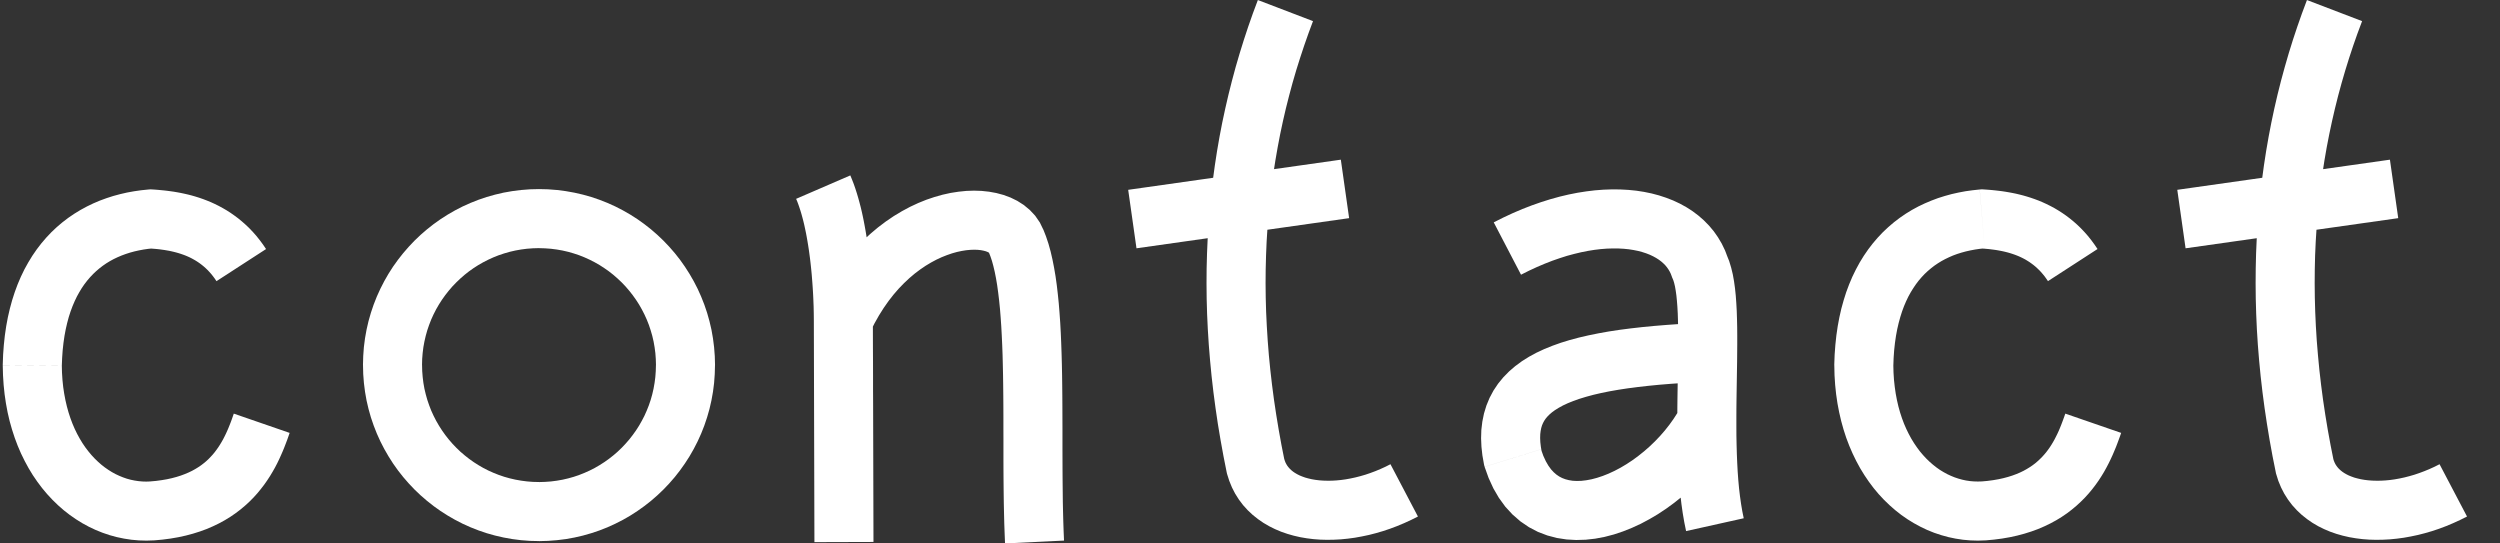
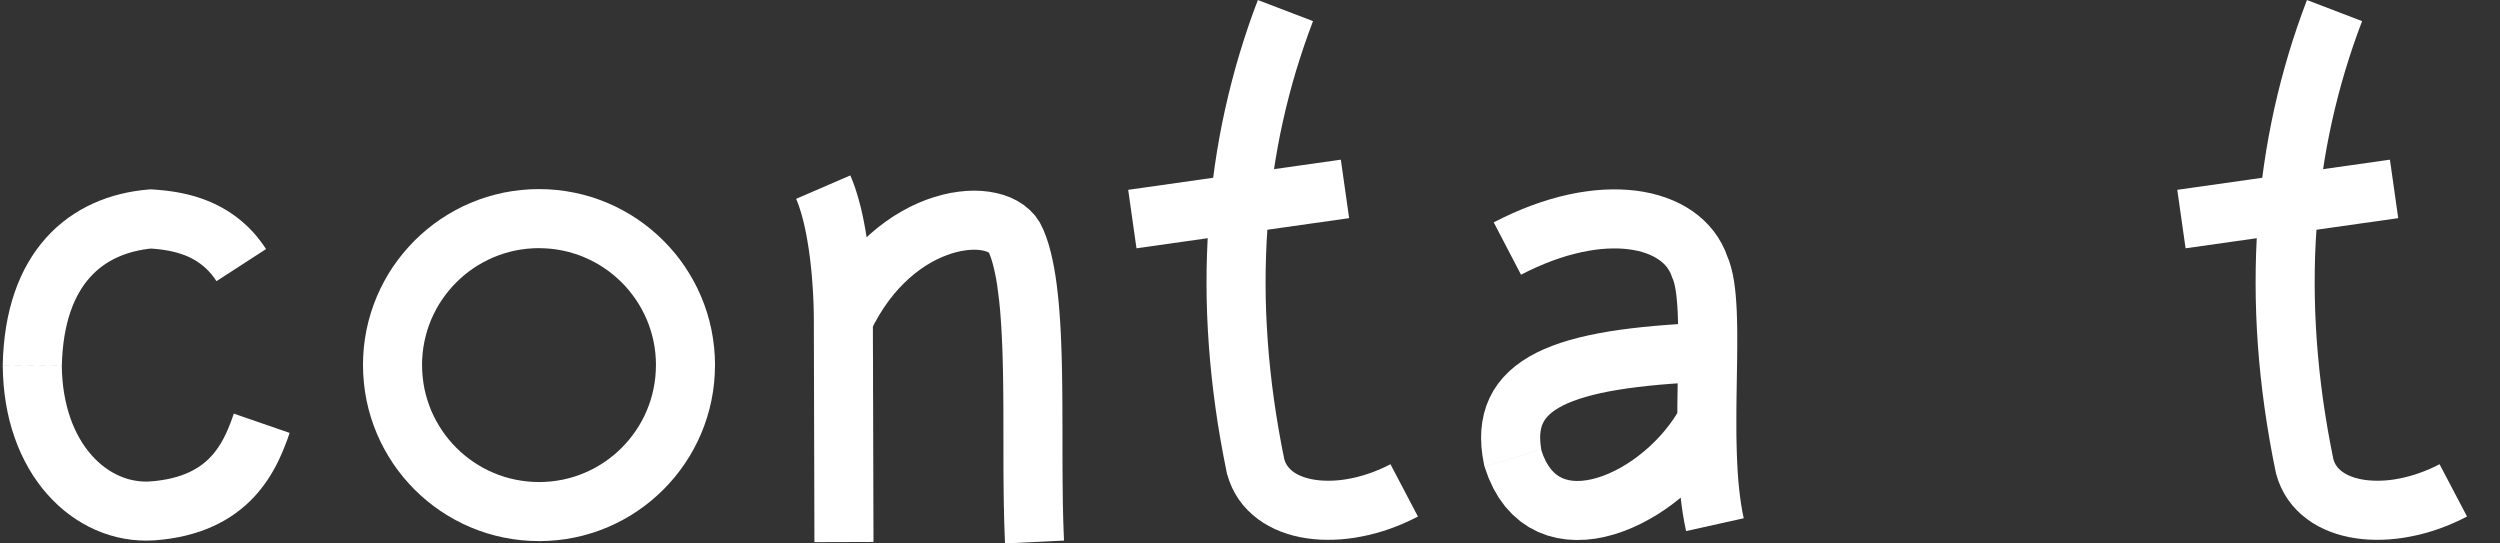
<svg xmlns="http://www.w3.org/2000/svg" width="69" height="15" viewBox="0 0 69 15" fill="none">
  <rect x="0" y="0" width="69" height="15" fill="#333333" stroke="none" />
  <g clip-path="url(#clip0_33_800)">
    <path d="M35.442 12.662L33.868 13.085L33.857 13.038L33.768 12.589L33.687 12.143L33.613 11.7L33.548 11.259L33.49 10.82L33.44 10.384L33.398 9.951L33.363 9.521L33.336 9.093L33.316 8.667L33.304 8.245L33.3 7.825L33.303 7.407L33.314 6.993L33.332 6.581L33.357 6.172L33.389 5.765L33.429 5.361L33.476 4.96L33.53 4.562L33.591 4.166L33.659 3.774L33.734 3.384L33.817 2.997L33.906 2.612L34.002 2.23L34.104 1.851L34.214 1.475L34.33 1.102L34.452 0.732L34.581 0.365L34.717 0.001L36.239 0.583L36.114 0.92L35.995 1.259L35.882 1.601L35.774 1.945L35.673 2.292L35.579 2.642L35.49 2.994L35.408 3.349L35.332 3.707L35.263 4.068L35.2 4.431L35.143 4.797L35.093 5.165L35.05 5.537L35.013 5.91L34.983 6.287L34.959 6.667L34.943 7.049L34.933 7.435L34.93 7.823L34.934 8.214L34.945 8.608L34.964 9.005L34.989 9.404L35.021 9.807L35.061 10.213L35.108 10.621L35.162 11.033L35.224 11.447L35.293 11.865L35.369 12.286L35.453 12.709L35.442 12.662V12.662ZM33.868 13.085L33.862 13.061L33.857 13.038L33.868 13.084V13.085ZM38.377 12.813L39.135 14.256L38.945 14.351L38.753 14.439L38.559 14.52L38.365 14.593L38.171 14.658L37.976 14.715L37.781 14.765L37.586 14.806L37.392 14.841L37.199 14.867L37.006 14.886L36.815 14.896L36.625 14.899L36.438 14.894L36.251 14.88L36.067 14.857L35.886 14.826L35.707 14.785L35.532 14.735L35.359 14.675L35.191 14.604L35.028 14.523L34.869 14.43L34.717 14.325L34.572 14.209L34.436 14.081L34.309 13.941L34.194 13.789L34.091 13.626L34.002 13.453L33.928 13.272L33.868 13.084L35.443 12.661L35.461 12.718L35.481 12.769L35.506 12.816L35.533 12.859L35.565 12.9L35.601 12.94L35.642 12.979L35.689 13.017L35.742 13.053L35.802 13.088L35.869 13.122L35.943 13.152L36.024 13.181L36.111 13.205L36.206 13.227L36.306 13.244L36.411 13.257L36.522 13.265L36.638 13.268L36.758 13.267L36.882 13.26L37.009 13.248L37.14 13.23L37.273 13.206L37.408 13.177L37.545 13.142L37.683 13.102L37.822 13.055L37.961 13.003L38.1 12.945L38.239 12.882L38.377 12.812L38.377 12.813ZM31.138 5.239L37.007 4.407L37.236 6.021L31.367 6.853L31.138 5.239Z" fill="white" />
    <path d="M64.397 12.662L62.823 13.085L62.812 13.038L62.722 12.589L62.641 12.143L62.568 11.7L62.502 11.259L62.444 10.82L62.394 10.384L62.352 9.951L62.317 9.521L62.29 9.093L62.271 8.667L62.259 8.245L62.255 7.825L62.258 7.407L62.268 6.993L62.286 6.581L62.312 6.172L62.344 5.765L62.384 5.361L62.431 4.96L62.485 4.562L62.546 4.166L62.614 3.774L62.689 3.384L62.771 2.997L62.86 2.612L62.956 2.23L63.059 1.851L63.168 1.475L63.284 1.102L63.407 0.732L63.536 0.365L63.672 0.001L65.194 0.583L65.068 0.92L64.949 1.259L64.836 1.601L64.729 1.945L64.628 2.292L64.533 2.642L64.445 2.994L64.363 3.349L64.287 3.707L64.217 4.068L64.154 4.431L64.098 4.797L64.048 5.165L64.004 5.537L63.968 5.91L63.938 6.287L63.914 6.667L63.897 7.049L63.888 7.435L63.885 7.823L63.889 8.214L63.9 8.608L63.918 9.005L63.943 9.404L63.976 9.807L64.015 10.213L64.062 10.621L64.116 11.033L64.178 11.447L64.247 11.865L64.324 12.286L64.408 12.709L64.397 12.662V12.662ZM62.823 13.085L62.816 13.061L62.812 13.038L62.823 13.084V13.085ZM67.332 12.813L68.09 14.256L67.899 14.351L67.707 14.439L67.514 14.52L67.32 14.593L67.126 14.658L66.93 14.715L66.735 14.765L66.541 14.806L66.347 14.841L66.153 14.867L65.961 14.886L65.77 14.896L65.58 14.899L65.392 14.894L65.206 14.88L65.022 14.857L64.841 14.826L64.662 14.785L64.486 14.735L64.314 14.675L64.146 14.604L63.982 14.523L63.824 14.43L63.672 14.325L63.527 14.209L63.391 14.081L63.264 13.941L63.149 13.789L63.046 13.626L62.957 13.453L62.882 13.272L62.823 13.084L64.397 12.661L64.415 12.718L64.436 12.769L64.46 12.816L64.488 12.859L64.519 12.9L64.555 12.94L64.597 12.979L64.644 13.017L64.697 13.053L64.757 13.088L64.824 13.122L64.898 13.152L64.978 13.181L65.066 13.205L65.16 13.227L65.26 13.244L65.366 13.257L65.477 13.265L65.593 13.268L65.713 13.267L65.837 13.26L65.964 13.248L66.094 13.23L66.228 13.206L66.363 13.177L66.499 13.142L66.637 13.102L66.776 13.055L66.915 13.003L67.055 12.945L67.194 12.882L67.332 12.812L67.332 12.813ZM60.093 5.239L65.962 4.407L66.191 6.021L60.322 6.853L60.093 5.239Z" fill="white" />
    <path d="M4.228 6.855L4.09 5.231L4.211 5.229L4.285 5.234L4.363 5.24L4.444 5.248L4.528 5.256L4.615 5.266L4.705 5.278L4.797 5.291L4.891 5.307L4.988 5.325L5.087 5.346L5.188 5.369L5.29 5.395L5.394 5.425L5.499 5.458L5.606 5.495L5.713 5.536L5.821 5.58L5.93 5.63L6.039 5.684L6.148 5.743L6.256 5.806L6.364 5.875L6.471 5.95L6.577 6.029L6.681 6.115L6.784 6.206L6.884 6.302L6.982 6.405L7.077 6.513L7.169 6.628L7.258 6.748L7.343 6.874L5.975 7.76L5.927 7.689L5.878 7.623L5.829 7.562L5.779 7.505L5.728 7.451L5.676 7.401L5.623 7.354L5.57 7.311L5.516 7.27L5.461 7.232L5.405 7.196L5.348 7.163L5.29 7.131L5.232 7.102L5.172 7.075L5.112 7.05L5.05 7.027L4.989 7.006L4.926 6.986L4.863 6.968L4.8 6.952L4.736 6.937L4.672 6.923L4.608 6.912L4.544 6.901L4.48 6.892L4.417 6.883L4.354 6.876L4.291 6.87L4.229 6.865L4.167 6.86L4.107 6.856L4.228 6.855H4.228ZM4.09 5.231L4.15 5.226L4.211 5.229L4.09 5.231H4.09ZM1.706 10.077L0.076 10.086L0.076 10.064L0.086 9.788L0.106 9.519L0.134 9.258L0.171 9.004L0.217 8.757L0.272 8.518L0.335 8.287L0.407 8.063L0.487 7.847L0.576 7.638L0.673 7.437L0.779 7.245L0.892 7.06L1.013 6.884L1.142 6.716L1.278 6.557L1.42 6.407L1.569 6.266L1.724 6.135L1.885 6.012L2.051 5.899L2.221 5.795L2.396 5.7L2.574 5.614L2.755 5.537L2.94 5.469L3.127 5.409L3.316 5.358L3.507 5.314L3.7 5.279L3.895 5.251L4.09 5.231L4.228 6.855L4.094 6.868L3.963 6.887L3.835 6.911L3.71 6.939L3.589 6.972L3.471 7.01L3.357 7.052L3.246 7.099L3.139 7.15L3.036 7.206L2.936 7.267L2.84 7.333L2.747 7.404L2.658 7.48L2.571 7.562L2.489 7.649L2.409 7.742L2.332 7.842L2.259 7.948L2.19 8.062L2.123 8.183L2.061 8.312L2.002 8.45L1.948 8.596L1.898 8.75L1.854 8.914L1.814 9.088L1.78 9.27L1.752 9.463L1.73 9.665L1.715 9.877L1.706 10.099L1.707 10.077H1.706ZM0.076 10.086V10.074L0.076 10.064L0.076 10.086V10.086ZM4.141 13.288L4.258 14.914L4.25 14.914L4.042 14.921L3.835 14.915L3.629 14.897L3.425 14.866L3.224 14.824L3.026 14.77L2.831 14.704L2.64 14.627L2.454 14.539L2.272 14.44L2.095 14.33L1.924 14.211L1.759 14.082L1.6 13.943L1.447 13.794L1.301 13.637L1.162 13.471L1.031 13.297L0.906 13.114L0.79 12.923L0.682 12.724L0.581 12.518L0.489 12.304L0.406 12.083L0.332 11.856L0.266 11.622L0.21 11.381L0.164 11.134L0.127 10.881L0.1 10.622L0.083 10.357L0.076 10.087L1.706 10.078L1.711 10.285L1.724 10.486L1.744 10.679L1.772 10.866L1.806 11.046L1.846 11.218L1.892 11.384L1.944 11.543L2.001 11.695L2.063 11.839L2.13 11.977L2.202 12.108L2.277 12.232L2.356 12.348L2.439 12.457L2.525 12.56L2.614 12.656L2.705 12.744L2.798 12.826L2.894 12.901L2.992 12.969L3.091 13.031L3.192 13.086L3.295 13.134L3.398 13.176L3.502 13.212L3.608 13.241L3.715 13.263L3.822 13.279L3.93 13.289L4.039 13.292L4.149 13.288L4.141 13.289L4.141 13.288ZM4.258 14.914L4.254 14.914L4.249 14.914L4.257 14.914H4.258ZM6.453 11.416L7.994 11.948L7.962 12.04L7.928 12.136L7.89 12.236L7.85 12.34L7.806 12.448L7.758 12.558L7.707 12.671L7.651 12.787L7.59 12.904L7.523 13.022L7.451 13.142L7.373 13.261L7.289 13.381L7.198 13.499L7.101 13.617L6.996 13.733L6.883 13.847L6.763 13.957L6.634 14.065L6.498 14.168L6.355 14.266L6.203 14.359L6.043 14.446L5.875 14.527L5.7 14.602L5.517 14.669L5.326 14.729L5.128 14.782L4.922 14.827L4.708 14.864L4.487 14.893L4.258 14.914L4.141 13.288L4.307 13.273L4.463 13.252L4.609 13.227L4.745 13.197L4.872 13.163L4.99 13.126L5.1 13.085L5.202 13.042L5.298 12.996L5.387 12.947L5.469 12.897L5.547 12.844L5.619 12.789L5.688 12.732L5.752 12.673L5.812 12.611L5.87 12.548L5.924 12.483L5.975 12.415L6.024 12.346L6.07 12.275L6.114 12.202L6.156 12.128L6.195 12.052L6.233 11.975L6.269 11.896L6.303 11.817L6.335 11.738L6.367 11.657L6.397 11.576L6.425 11.496L6.453 11.415V11.416Z" fill="white" />
-     <path d="M54.777 6.854L54.64 5.23L54.761 5.229L54.835 5.234L54.913 5.24L54.993 5.247L55.078 5.256L55.165 5.266L55.254 5.277L55.346 5.291L55.441 5.307L55.538 5.325L55.637 5.345L55.738 5.369L55.84 5.395L55.944 5.425L56.049 5.458L56.156 5.495L56.263 5.535L56.371 5.58L56.48 5.63L56.589 5.684L56.698 5.742L56.806 5.806L56.914 5.875L57.021 5.949L57.127 6.029L57.231 6.114L57.334 6.205L57.434 6.302L57.532 6.405L57.627 6.513L57.719 6.628L57.807 6.748L57.892 6.873L56.524 7.759L56.476 7.689L56.428 7.623L56.378 7.562L56.328 7.504L56.277 7.451L56.225 7.401L56.173 7.354L56.12 7.311L56.065 7.27L56.01 7.231L55.954 7.196L55.898 7.162L55.84 7.131L55.781 7.102L55.722 7.075L55.661 7.05L55.6 7.027L55.539 7.006L55.476 6.986L55.413 6.968L55.35 6.952L55.286 6.937L55.222 6.924L55.158 6.912L55.094 6.901L55.03 6.892L54.967 6.884L54.904 6.876L54.841 6.87L54.779 6.865L54.717 6.86L54.657 6.856L54.778 6.855L54.777 6.854ZM54.64 5.23L54.7 5.225L54.761 5.229L54.639 5.23H54.64ZM52.255 10.077L50.626 10.086L50.626 10.064L50.636 9.788L50.656 9.519L50.684 9.257L50.721 9.003L50.767 8.757L50.821 8.518L50.885 8.287L50.956 8.063L51.037 7.846L51.125 7.638L51.223 7.437L51.328 7.244L51.441 7.06L51.562 6.884L51.691 6.716L51.827 6.557L51.969 6.407L52.119 6.266L52.274 6.134L52.434 6.012L52.6 5.898L52.77 5.794L52.945 5.699L53.123 5.614L53.305 5.537L53.489 5.468L53.676 5.409L53.865 5.357L54.057 5.314L54.249 5.278L54.444 5.251L54.639 5.23L54.777 6.854L54.643 6.868L54.512 6.887L54.384 6.911L54.259 6.939L54.138 6.972L54.02 7.009L53.906 7.051L53.795 7.099L53.689 7.15L53.585 7.206L53.486 7.267L53.389 7.333L53.297 7.404L53.207 7.48L53.121 7.561L53.038 7.649L52.958 7.742L52.882 7.842L52.809 7.949L52.739 8.062L52.672 8.183L52.61 8.312L52.551 8.45L52.497 8.596L52.448 8.751L52.403 8.915L52.363 9.088L52.329 9.271L52.301 9.463L52.279 9.665L52.264 9.878L52.256 10.1L52.256 10.078L52.255 10.077ZM50.626 10.086V10.074L50.626 10.064L50.626 10.086V10.086ZM54.691 13.288L54.807 14.914L54.8 14.914L54.592 14.921L54.384 14.915L54.179 14.897L53.975 14.866L53.774 14.824L53.575 14.769L53.381 14.704L53.19 14.627L53.004 14.538L52.822 14.439L52.645 14.33L52.474 14.211L52.309 14.081L52.15 13.942L51.997 13.794L51.851 13.637L51.712 13.471L51.581 13.296L51.457 13.113L51.34 12.922L51.232 12.723L51.132 12.517L51.04 12.304L50.956 12.083L50.882 11.855L50.817 11.621L50.761 11.38L50.714 11.133L50.677 10.88L50.65 10.621L50.633 10.356L50.627 10.086L52.256 10.077L52.261 10.284L52.274 10.485L52.295 10.678L52.322 10.865L52.356 11.045L52.396 11.218L52.442 11.383L52.494 11.542L52.551 11.694L52.614 11.839L52.681 11.976L52.752 12.107L52.828 12.231L52.907 12.347L52.989 12.457L53.075 12.559L53.164 12.655L53.255 12.743L53.349 12.825L53.444 12.9L53.542 12.969L53.642 13.03L53.742 13.085L53.845 13.133L53.948 13.175L54.053 13.21L54.158 13.239L54.264 13.262L54.372 13.278L54.48 13.287L54.589 13.29L54.699 13.287L54.691 13.287L54.691 13.288ZM54.807 14.914L54.804 14.914L54.8 14.914L54.807 14.914ZM57.003 11.416L58.544 11.948L58.512 12.04L58.477 12.136L58.44 12.236L58.4 12.34L58.355 12.448L58.308 12.558L58.256 12.671L58.2 12.786L58.139 12.903L58.073 13.022L58.001 13.141L57.923 13.261L57.839 13.38L57.748 13.499L57.65 13.617L57.545 13.733L57.432 13.846L57.312 13.957L57.184 14.064L57.048 14.168L56.904 14.266L56.752 14.359L56.592 14.446L56.424 14.527L56.249 14.602L56.066 14.669L55.875 14.729L55.677 14.782L55.471 14.827L55.258 14.864L55.036 14.893L54.807 14.914L54.69 13.288L54.856 13.273L55.013 13.252L55.158 13.227L55.294 13.197L55.421 13.163L55.539 13.126L55.65 13.085L55.752 13.042L55.847 12.996L55.936 12.947L56.019 12.896L56.096 12.844L56.169 12.789L56.237 12.731L56.301 12.672L56.362 12.611L56.419 12.548L56.474 12.483L56.525 12.415L56.574 12.346L56.62 12.275L56.664 12.202L56.706 12.127L56.745 12.051L56.783 11.974L56.819 11.896L56.853 11.816L56.885 11.737L56.916 11.656L56.946 11.575L56.975 11.495L57.003 11.414V11.416Z" fill="white" />
    <path d="M47.651 7.02L46.173 7.707L46.139 7.624L46.114 7.557L46.083 7.494L46.048 7.435L46.008 7.378L45.962 7.322L45.909 7.269L45.85 7.217L45.783 7.167L45.708 7.119L45.626 7.074L45.535 7.031L45.435 6.992L45.327 6.957L45.211 6.926L45.087 6.901L44.954 6.88L44.814 6.866L44.667 6.858L44.512 6.857L44.35 6.862L44.182 6.875L44.007 6.896L43.826 6.925L43.64 6.962L43.448 7.008L43.251 7.061L43.05 7.125L42.843 7.197L42.633 7.279L42.419 7.37L42.201 7.471L41.98 7.582L41.227 6.137L41.492 6.004L41.756 5.881L42.018 5.769L42.279 5.668L42.536 5.578L42.791 5.498L43.044 5.428L43.293 5.369L43.54 5.32L43.783 5.282L44.023 5.253L44.258 5.235L44.49 5.227L44.718 5.229L44.942 5.241L45.161 5.263L45.375 5.296L45.584 5.339L45.788 5.393L45.986 5.458L46.179 5.533L46.365 5.62L46.543 5.718L46.714 5.828L46.876 5.95L47.028 6.083L47.17 6.228L47.3 6.383L47.417 6.55L47.521 6.726L47.61 6.91L47.684 7.102L47.651 7.019V7.02ZM46.173 7.707L46.154 7.666L46.139 7.624L46.173 7.707ZM48.127 14.304L46.536 14.658L46.486 14.412L46.443 14.161L46.407 13.906L46.377 13.647L46.353 13.385L46.334 13.12L46.319 12.853L46.308 12.585L46.3 12.316L46.296 12.046L46.294 11.777V11.509L46.295 11.242L46.298 10.979L46.302 10.718L46.306 10.461L46.31 10.209L46.314 9.963L46.317 9.723L46.318 9.49V9.266L46.316 9.05L46.312 8.845L46.306 8.652L46.296 8.47L46.283 8.303L46.268 8.151L46.249 8.017L46.229 7.903L46.207 7.811L46.187 7.744L46.172 7.706L47.65 7.019L47.724 7.202L47.78 7.386L47.825 7.572L47.859 7.762L47.886 7.957L47.907 8.159L47.922 8.366L47.934 8.58L47.941 8.8L47.946 9.027L47.948 9.259V9.496L47.946 9.738L47.944 9.985L47.94 10.235L47.936 10.488L47.932 10.743L47.928 10.999L47.925 11.257L47.924 11.515V11.771L47.925 12.027L47.93 12.28L47.937 12.529L47.947 12.775L47.96 13.016L47.977 13.251L47.998 13.479L48.024 13.699L48.054 13.911L48.088 14.113L48.127 14.304H48.127ZM42.533 12.4L40.976 12.883L40.956 12.805L40.914 12.567L40.888 12.331L40.878 12.098L40.885 11.867L40.912 11.638L40.958 11.413L41.025 11.193L41.112 10.982L41.22 10.78L41.347 10.59L41.492 10.413L41.651 10.251L41.824 10.102L42.008 9.967L42.203 9.845L42.408 9.734L42.622 9.634L42.847 9.543L43.08 9.46L43.324 9.385L43.578 9.317L43.841 9.256L44.116 9.2L44.401 9.149L44.697 9.104L45.005 9.064L45.324 9.028L45.655 8.996L45.998 8.968L46.352 8.943L46.719 8.922L47.098 8.905L47.166 10.533L46.803 10.55L46.454 10.57L46.12 10.593L45.799 10.619L45.494 10.649L45.203 10.682L44.926 10.718L44.665 10.758L44.419 10.801L44.188 10.848L43.973 10.898L43.774 10.952L43.591 11.008L43.424 11.067L43.273 11.128L43.14 11.19L43.023 11.254L42.921 11.317L42.836 11.379L42.764 11.441L42.705 11.501L42.657 11.559L42.618 11.618L42.586 11.678L42.559 11.742L42.538 11.813L42.522 11.893L42.511 11.983L42.508 12.087L42.513 12.204L42.528 12.334L42.553 12.479L42.533 12.4V12.4ZM40.976 12.883L40.964 12.844L40.956 12.805L40.976 12.883H40.976ZM46.389 11.234L47.828 12L47.691 12.242L47.541 12.476L47.379 12.702L47.206 12.92L47.024 13.13L46.832 13.331L46.631 13.523L46.423 13.706L46.208 13.878L45.986 14.04L45.758 14.191L45.524 14.329L45.286 14.456L45.043 14.568L44.795 14.667L44.544 14.751L44.288 14.818L44.029 14.867L43.767 14.896L43.502 14.904L43.236 14.889L42.97 14.848L42.707 14.779L42.449 14.681L42.2 14.551L41.965 14.391L41.746 14.201L41.547 13.985L41.37 13.742L41.216 13.477L41.085 13.191L40.975 12.884L42.532 12.401L42.595 12.579L42.664 12.729L42.736 12.853L42.809 12.954L42.884 13.035L42.959 13.1L43.036 13.152L43.117 13.194L43.204 13.227L43.3 13.252L43.406 13.269L43.522 13.275L43.648 13.271L43.783 13.255L43.928 13.228L44.079 13.188L44.236 13.136L44.397 13.072L44.561 12.996L44.726 12.909L44.891 12.811L45.056 12.702L45.217 12.584L45.376 12.457L45.529 12.323L45.677 12.181L45.818 12.033L45.951 11.88L46.075 11.723L46.19 11.562L46.295 11.399L46.388 11.235L46.389 11.234Z" fill="white" />
    <path d="M11.648 10.076H10.018L10.025 9.827L10.043 9.581L10.074 9.338L10.117 9.098L10.171 8.863L10.237 8.632L10.313 8.407L10.4 8.186L10.498 7.97L10.605 7.761L10.722 7.557L10.848 7.36L10.984 7.17L11.128 6.987L11.281 6.811L11.441 6.642L11.61 6.481L11.786 6.329L11.97 6.184L12.16 6.049L12.357 5.923L12.56 5.806L12.77 5.698L12.986 5.601L13.206 5.514L13.432 5.437L13.663 5.372L13.898 5.317L14.137 5.275L14.381 5.244L14.627 5.225L14.876 5.219V6.848L14.709 6.853L14.545 6.865L14.383 6.886L14.225 6.914L14.069 6.95L13.916 6.994L13.766 7.044L13.62 7.102L13.477 7.167L13.338 7.238L13.203 7.315L13.072 7.399L12.945 7.489L12.823 7.585L12.706 7.687L12.594 7.794L12.486 7.906L12.385 8.024L12.289 8.146L12.199 8.272L12.115 8.403L12.037 8.538L11.966 8.677L11.901 8.82L11.844 8.967L11.793 9.116L11.75 9.269L11.714 9.425L11.685 9.584L11.665 9.745L11.652 9.909L11.648 10.076L11.648 10.076ZM14.876 13.304V14.934L14.627 14.928L14.38 14.909L14.137 14.878L13.898 14.835L13.663 14.781L13.432 14.716L13.206 14.639L12.985 14.552L12.77 14.455L12.56 14.347L12.357 14.23L12.16 14.104L11.97 13.969L11.786 13.824L11.61 13.672L11.441 13.511L11.281 13.342L11.128 13.166L10.984 12.983L10.849 12.793L10.723 12.595L10.606 12.392L10.498 12.182L10.401 11.967L10.314 11.746L10.237 11.52L10.172 11.29L10.117 11.054L10.075 10.815L10.044 10.572L10.025 10.325L10.019 10.076H11.649L11.653 10.243L11.666 10.407L11.686 10.569L11.714 10.728L11.751 10.884L11.794 11.037L11.845 11.186L11.902 11.333L11.967 11.475L12.038 11.614L12.116 11.749L12.2 11.88L12.29 12.007L12.386 12.129L12.487 12.246L12.594 12.358L12.706 12.466L12.824 12.567L12.946 12.663L13.072 12.753L13.204 12.837L13.338 12.915L13.477 12.986L13.62 13.05L13.766 13.108L13.916 13.159L14.069 13.202L14.225 13.238L14.383 13.266L14.545 13.287L14.709 13.3L14.876 13.304L14.876 13.304ZM18.104 10.076H19.734L19.727 10.326L19.709 10.572L19.678 10.815L19.635 11.055L19.581 11.29L19.515 11.521L19.439 11.746L19.352 11.967L19.254 12.183L19.147 12.392L19.03 12.596L18.903 12.793L18.768 12.983L18.624 13.167L18.471 13.343L18.311 13.511L18.142 13.672L17.966 13.825L17.782 13.969L17.592 14.104L17.395 14.231L17.192 14.348L16.982 14.455L16.767 14.553L16.546 14.64L16.32 14.716L16.089 14.782L15.854 14.836L15.615 14.879L15.372 14.909L15.125 14.928L14.876 14.935V13.305L15.043 13.3L15.207 13.288L15.369 13.267L15.528 13.239L15.683 13.203L15.836 13.16L15.986 13.109L16.132 13.051L16.275 12.987L16.414 12.916L16.549 12.838L16.68 12.754L16.807 12.664L16.929 12.568L17.046 12.467L17.158 12.36L17.265 12.247L17.367 12.13L17.462 12.008L17.553 11.881L17.637 11.75L17.714 11.615L17.786 11.476L17.85 11.333L17.908 11.187L17.959 11.037L18.002 10.884L18.038 10.728L18.066 10.569L18.087 10.408L18.099 10.244L18.104 10.077V10.076ZM14.876 6.849V5.219L15.125 5.225L15.372 5.244L15.615 5.275L15.854 5.318L16.089 5.372L16.32 5.437L16.546 5.514L16.767 5.601L16.982 5.698L17.192 5.806L17.396 5.923L17.593 6.049L17.783 6.185L17.967 6.329L18.143 6.482L18.311 6.642L18.472 6.811L18.625 6.987L18.769 7.17L18.904 7.361L19.03 7.558L19.147 7.761L19.255 7.971L19.352 8.187L19.439 8.407L19.516 8.634L19.581 8.864L19.636 9.1L19.678 9.339L19.709 9.582L19.728 9.828L19.735 10.078H18.105L18.1 9.911L18.088 9.746L18.067 9.585L18.039 9.426L18.003 9.27L17.959 9.118L17.909 8.968L17.851 8.821L17.786 8.678L17.715 8.54L17.638 8.405L17.553 8.273L17.463 8.147L17.367 8.025L17.266 7.907L17.159 7.795L17.046 7.688L16.929 7.586L16.807 7.49L16.68 7.401L16.549 7.316L16.414 7.239L16.275 7.168L16.132 7.103L15.986 7.045L15.836 6.995L15.684 6.951L15.528 6.915L15.369 6.887L15.207 6.866L15.043 6.854L14.876 6.849L14.876 6.849Z" fill="white" />
-     <path d="M28.79 6.324L27.295 6.972L27.284 6.947L27.293 6.965L27.302 6.978L27.306 6.982L27.3 6.978L27.282 6.967L27.25 6.951L27.204 6.934L27.143 6.918L27.069 6.904L26.983 6.895L26.886 6.892L26.779 6.896L26.663 6.907L26.54 6.927L26.41 6.955L26.275 6.993L26.136 7.041L25.992 7.098L25.846 7.166L25.698 7.245L25.548 7.335L25.398 7.437L25.248 7.55L25.099 7.676L24.952 7.814L24.806 7.965L24.663 8.13L24.524 8.308L24.389 8.501L24.258 8.709L24.133 8.931L24.014 9.17L22.539 8.478L22.693 8.169L22.858 7.876L23.032 7.599L23.215 7.339L23.405 7.095L23.603 6.867L23.807 6.655L24.017 6.458L24.231 6.278L24.449 6.113L24.67 5.963L24.893 5.829L25.117 5.709L25.342 5.604L25.567 5.513L25.792 5.437L26.015 5.374L26.236 5.325L26.455 5.291L26.671 5.269L26.884 5.262L27.093 5.269L27.299 5.291L27.501 5.328L27.698 5.381L27.89 5.452L28.076 5.543L28.254 5.656L28.42 5.793L28.571 5.954L28.7 6.141L28.8 6.348L28.79 6.323L28.79 6.324ZM28.801 6.349C28.966 6.767 28.76 7.241 28.342 7.406C27.923 7.571 27.45 7.366 27.285 6.947L28.801 6.349ZM29.367 14.92L27.739 15L27.728 14.727L27.718 14.448L27.711 14.165L27.705 13.879L27.701 13.588L27.698 13.295L27.696 13L27.695 12.703L27.695 12.406L27.695 12.108L27.694 11.81L27.694 11.514L27.693 11.219L27.691 10.926L27.688 10.637L27.684 10.351L27.678 10.07L27.671 9.795L27.661 9.525L27.649 9.262L27.635 9.006L27.618 8.759L27.599 8.521L27.576 8.294L27.55 8.077L27.522 7.873L27.49 7.682L27.455 7.505L27.417 7.344L27.378 7.201L27.336 7.076L27.295 6.971L28.791 6.323L28.869 6.522L28.938 6.728L28.997 6.941L29.048 7.162L29.093 7.39L29.133 7.625L29.167 7.868L29.196 8.118L29.222 8.374L29.243 8.637L29.262 8.906L29.277 9.18L29.289 9.459L29.299 9.743L29.307 10.031L29.313 10.322L29.317 10.616L29.32 10.912L29.322 11.209L29.323 11.508L29.324 11.807L29.324 12.105L29.324 12.402L29.325 12.698L29.326 12.991L29.328 13.281L29.331 13.568L29.334 13.85L29.34 14.127L29.347 14.398L29.356 14.662L29.367 14.919L29.367 14.92ZM22.462 8.827L24.091 8.822L24.092 9.205L24.093 9.589L24.095 9.972L24.096 10.356L24.096 10.739L24.098 11.123L24.099 11.506L24.1 11.89L24.101 12.273L24.102 12.657L24.103 13.04L24.104 13.424L24.105 13.807L24.106 14.191L24.107 14.574L24.108 14.958L22.478 14.963L22.477 14.579L22.476 14.195L22.475 13.812L22.474 13.428L22.473 13.045L22.472 12.662L22.471 12.278L22.47 11.895L22.469 11.511L22.468 11.127L22.467 10.744L22.466 10.361L22.465 9.977L22.464 9.594L22.463 9.21L22.462 8.827ZM22.462 8.827C22.46 8.376 22.824 8.01 23.274 8.009C23.724 8.008 24.09 8.372 24.092 8.822L22.462 8.827H22.462ZM21.973 5.488L23.469 4.841L23.518 4.961L23.565 5.082L23.608 5.206L23.648 5.331L23.686 5.458L23.721 5.586L23.755 5.715L23.786 5.846L23.815 5.978L23.842 6.111L23.867 6.244L23.891 6.378L23.913 6.511L23.934 6.646L23.953 6.78L23.97 6.913L23.986 7.047L24.001 7.179L24.014 7.31L24.026 7.44L24.037 7.569L24.047 7.696L24.056 7.821L24.064 7.944L24.07 8.064L24.076 8.182L24.081 8.297L24.084 8.409L24.087 8.518L24.09 8.623L24.091 8.725L24.092 8.822L22.462 8.827L22.461 8.741L22.46 8.651L22.458 8.557L22.456 8.459L22.452 8.358L22.448 8.254L22.443 8.148L22.437 8.039L22.43 7.928L22.422 7.815L22.413 7.7L22.404 7.585L22.393 7.468L22.381 7.351L22.368 7.233L22.354 7.116L22.338 6.998L22.322 6.882L22.304 6.766L22.285 6.651L22.265 6.537L22.244 6.426L22.221 6.316L22.198 6.209L22.173 6.105L22.147 6.005L22.12 5.907L22.092 5.814L22.063 5.725L22.034 5.641L22.004 5.561L21.973 5.488L21.973 5.488Z" fill="white" />
+     <path d="M28.79 6.324L27.295 6.972L27.284 6.947L27.293 6.965L27.302 6.978L27.306 6.982L27.3 6.978L27.282 6.967L27.25 6.951L27.204 6.934L27.143 6.918L27.069 6.904L26.983 6.895L26.886 6.892L26.779 6.896L26.663 6.907L26.54 6.927L26.41 6.955L26.275 6.993L26.136 7.041L25.992 7.098L25.846 7.166L25.698 7.245L25.548 7.335L25.398 7.437L25.248 7.55L25.099 7.676L24.952 7.814L24.806 7.965L24.663 8.13L24.524 8.308L24.389 8.501L24.258 8.709L24.133 8.931L24.014 9.17L22.539 8.478L22.693 8.169L22.858 7.876L23.032 7.599L23.215 7.339L23.405 7.095L23.603 6.867L23.807 6.655L24.017 6.458L24.231 6.278L24.449 6.113L24.67 5.963L24.893 5.829L25.117 5.709L25.342 5.604L25.567 5.513L25.792 5.437L26.015 5.374L26.236 5.325L26.455 5.291L26.671 5.269L26.884 5.262L27.093 5.269L27.299 5.291L27.501 5.328L27.698 5.381L27.89 5.452L28.076 5.543L28.254 5.656L28.42 5.793L28.571 5.954L28.7 6.141L28.8 6.348L28.79 6.323L28.79 6.324ZM28.801 6.349C28.966 6.767 28.76 7.241 28.342 7.406C27.923 7.571 27.45 7.366 27.285 6.947L28.801 6.349ZM29.367 14.92L27.739 15L27.728 14.727L27.718 14.448L27.711 14.165L27.705 13.879L27.701 13.588L27.698 13.295L27.696 13L27.695 12.703L27.695 12.406L27.695 12.108L27.694 11.81L27.694 11.514L27.693 11.219L27.691 10.926L27.688 10.637L27.684 10.351L27.678 10.07L27.671 9.795L27.661 9.525L27.649 9.262L27.635 9.006L27.618 8.759L27.599 8.521L27.576 8.294L27.522 7.873L27.49 7.682L27.455 7.505L27.417 7.344L27.378 7.201L27.336 7.076L27.295 6.971L28.791 6.323L28.869 6.522L28.938 6.728L28.997 6.941L29.048 7.162L29.093 7.39L29.133 7.625L29.167 7.868L29.196 8.118L29.222 8.374L29.243 8.637L29.262 8.906L29.277 9.18L29.289 9.459L29.299 9.743L29.307 10.031L29.313 10.322L29.317 10.616L29.32 10.912L29.322 11.209L29.323 11.508L29.324 11.807L29.324 12.105L29.324 12.402L29.325 12.698L29.326 12.991L29.328 13.281L29.331 13.568L29.334 13.85L29.34 14.127L29.347 14.398L29.356 14.662L29.367 14.919L29.367 14.92ZM22.462 8.827L24.091 8.822L24.092 9.205L24.093 9.589L24.095 9.972L24.096 10.356L24.096 10.739L24.098 11.123L24.099 11.506L24.1 11.89L24.101 12.273L24.102 12.657L24.103 13.04L24.104 13.424L24.105 13.807L24.106 14.191L24.107 14.574L24.108 14.958L22.478 14.963L22.477 14.579L22.476 14.195L22.475 13.812L22.474 13.428L22.473 13.045L22.472 12.662L22.471 12.278L22.47 11.895L22.469 11.511L22.468 11.127L22.467 10.744L22.466 10.361L22.465 9.977L22.464 9.594L22.463 9.21L22.462 8.827ZM22.462 8.827C22.46 8.376 22.824 8.01 23.274 8.009C23.724 8.008 24.09 8.372 24.092 8.822L22.462 8.827H22.462ZM21.973 5.488L23.469 4.841L23.518 4.961L23.565 5.082L23.608 5.206L23.648 5.331L23.686 5.458L23.721 5.586L23.755 5.715L23.786 5.846L23.815 5.978L23.842 6.111L23.867 6.244L23.891 6.378L23.913 6.511L23.934 6.646L23.953 6.78L23.97 6.913L23.986 7.047L24.001 7.179L24.014 7.31L24.026 7.44L24.037 7.569L24.047 7.696L24.056 7.821L24.064 7.944L24.07 8.064L24.076 8.182L24.081 8.297L24.084 8.409L24.087 8.518L24.09 8.623L24.091 8.725L24.092 8.822L22.462 8.827L22.461 8.741L22.46 8.651L22.458 8.557L22.456 8.459L22.452 8.358L22.448 8.254L22.443 8.148L22.437 8.039L22.43 7.928L22.422 7.815L22.413 7.7L22.404 7.585L22.393 7.468L22.381 7.351L22.368 7.233L22.354 7.116L22.338 6.998L22.322 6.882L22.304 6.766L22.285 6.651L22.265 6.537L22.244 6.426L22.221 6.316L22.198 6.209L22.173 6.105L22.147 6.005L22.12 5.907L22.092 5.814L22.063 5.725L22.034 5.641L22.004 5.561L21.973 5.488L21.973 5.488Z" fill="white" />
  </g>
  <defs>
    <clipPath id="clip0_33_800">
      <rect width="68.014" height="15" fill="white" transform="translate(0.075)" />
    </clipPath>
  </defs>
</svg>